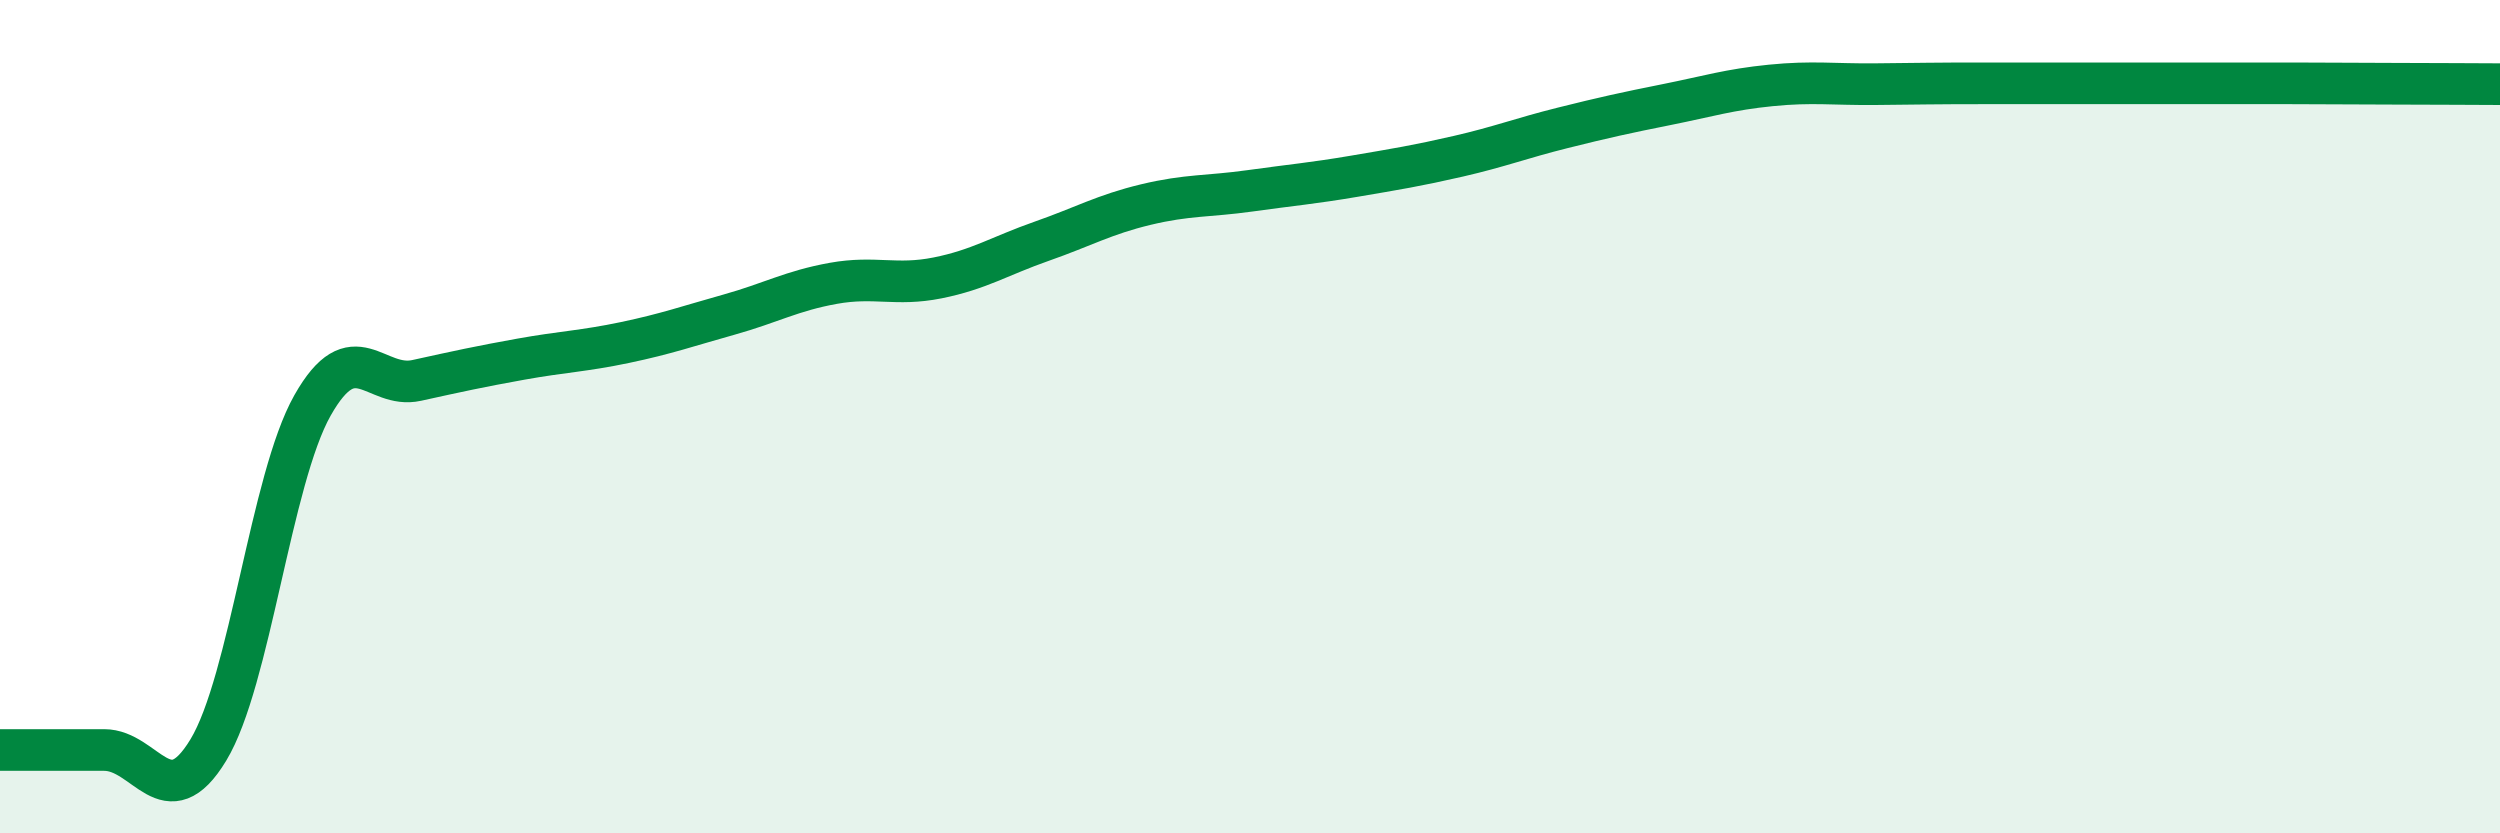
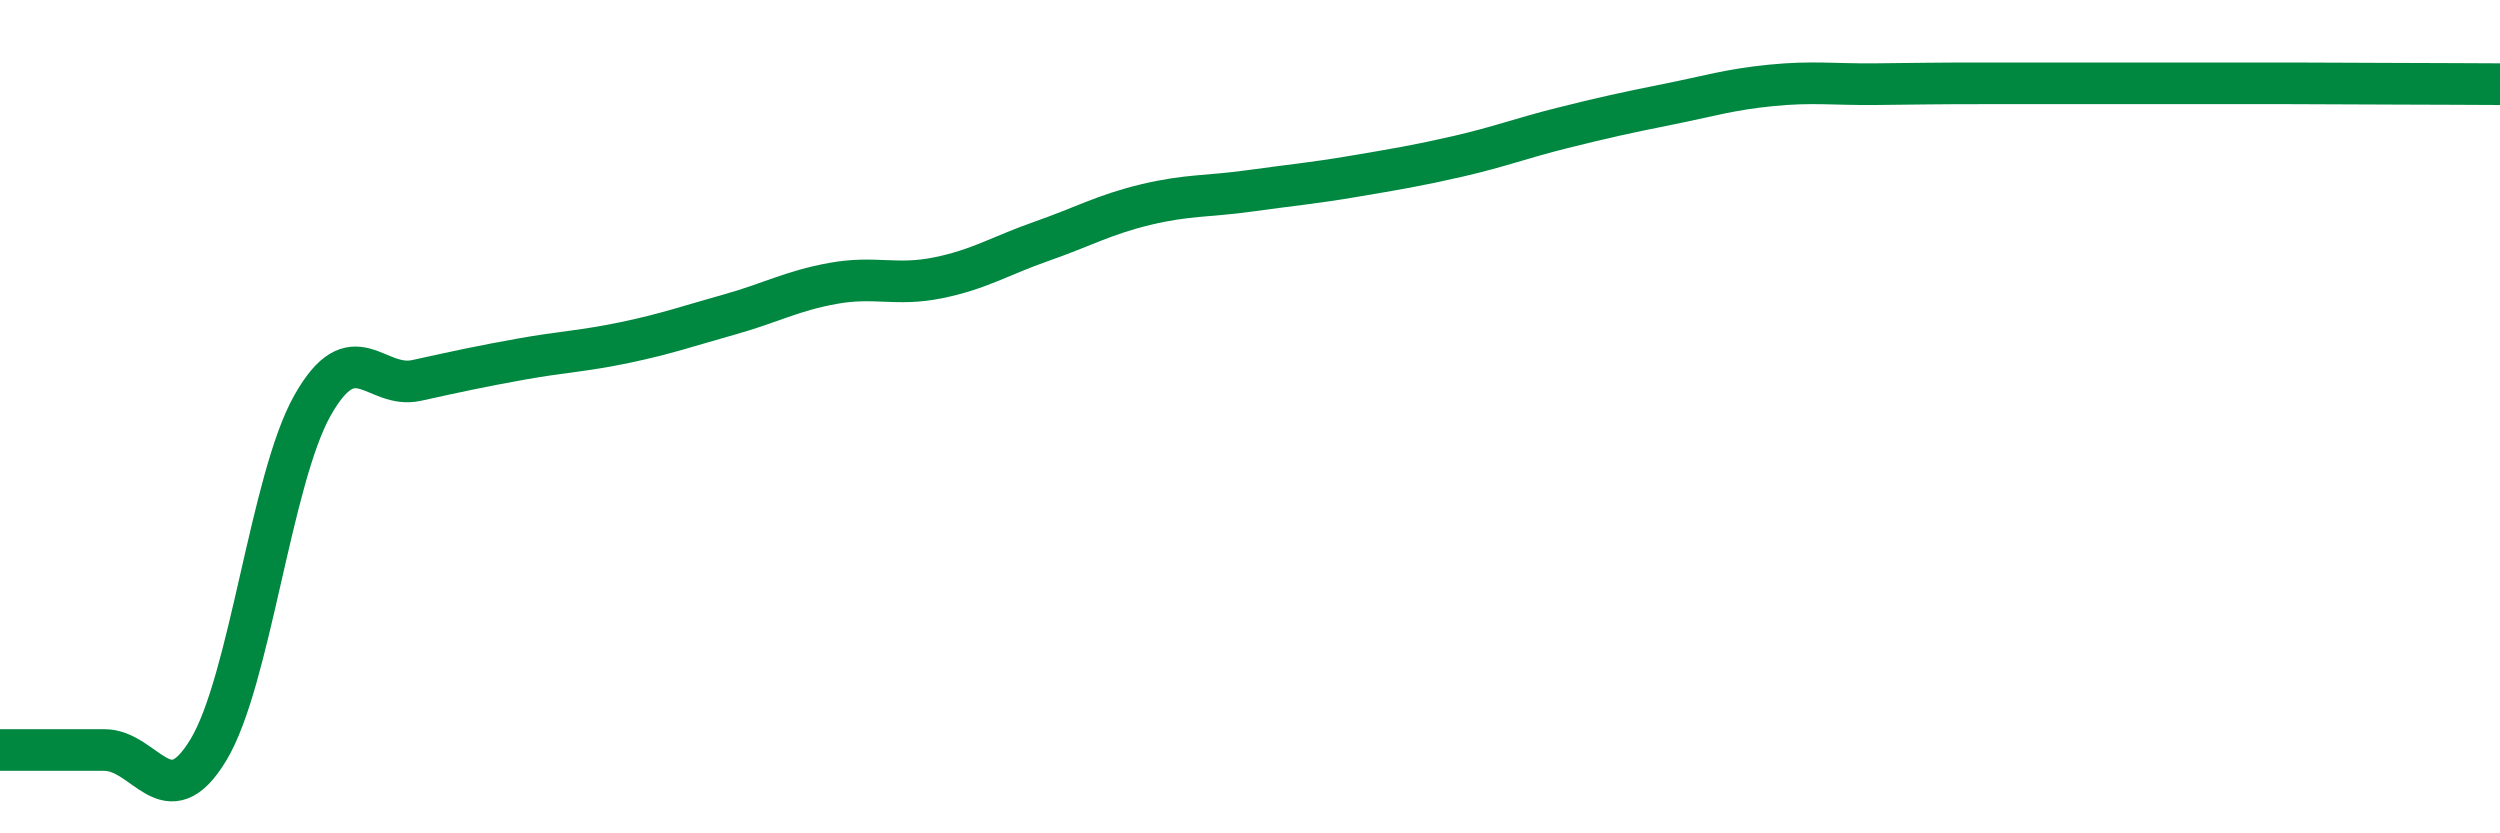
<svg xmlns="http://www.w3.org/2000/svg" width="60" height="20" viewBox="0 0 60 20">
-   <path d="M 0,18 C 0.5,18 1.5,18 2.5,18 C 3.5,18 4,19.65 5,18 C 6,16.35 6.5,11.5 7.5,9.73 C 8.5,7.96 9,9.35 10,9.13 C 11,8.91 11.5,8.8 12.5,8.62 C 13.5,8.44 14,8.43 15,8.22 C 16,8.01 16.5,7.83 17.5,7.55 C 18.5,7.27 19,6.98 20,6.8 C 21,6.62 21.5,6.87 22.5,6.67 C 23.5,6.47 24,6.14 25,5.79 C 26,5.44 26.5,5.15 27.5,4.91 C 28.5,4.67 29,4.72 30,4.58 C 31,4.44 31.5,4.4 32.5,4.23 C 33.5,4.06 34,3.98 35,3.75 C 36,3.52 36.5,3.32 37.5,3.07 C 38.5,2.82 39,2.71 40,2.51 C 41,2.31 41.5,2.15 42.5,2.05 C 43.5,1.95 44,2.03 45,2.02 C 46,2.01 46.5,2 47.5,2 C 48.5,2 49,2 50,2 C 51,2 51.5,2 52.5,2 C 53.5,2 54,2 55,2 C 56,2 56.5,2.01 57.5,2.01 C 58.5,2.01 59.5,2.02 60,2.02L60 20L0 20Z" fill="#008740" opacity="0.1" stroke-linecap="round" stroke-linejoin="round" />
  <path d="M 0,18 C 0.5,18 1.5,18 2.5,18 C 3.5,18 4,19.65 5,18 C 6,16.35 6.5,11.5 7.5,9.73 C 8.5,7.96 9,9.35 10,9.13 C 11,8.91 11.5,8.8 12.5,8.62 C 13.5,8.44 14,8.43 15,8.22 C 16,8.01 16.5,7.83 17.5,7.55 C 18.5,7.27 19,6.98 20,6.8 C 21,6.62 21.5,6.87 22.5,6.67 C 23.5,6.47 24,6.14 25,5.79 C 26,5.44 26.5,5.15 27.5,4.91 C 28.5,4.67 29,4.72 30,4.58 C 31,4.44 31.5,4.4 32.5,4.23 C 33.5,4.06 34,3.98 35,3.75 C 36,3.52 36.5,3.32 37.5,3.07 C 38.5,2.82 39,2.71 40,2.51 C 41,2.31 41.5,2.15 42.5,2.05 C 43.5,1.95 44,2.03 45,2.02 C 46,2.01 46.5,2 47.5,2 C 48.5,2 49,2 50,2 C 51,2 51.5,2 52.5,2 C 53.5,2 54,2 55,2 C 56,2 56.5,2.01 57.5,2.01 C 58.5,2.01 59.5,2.02 60,2.02" stroke="#008740" stroke-width="1" fill="none" stroke-linecap="round" stroke-linejoin="round" />
</svg>